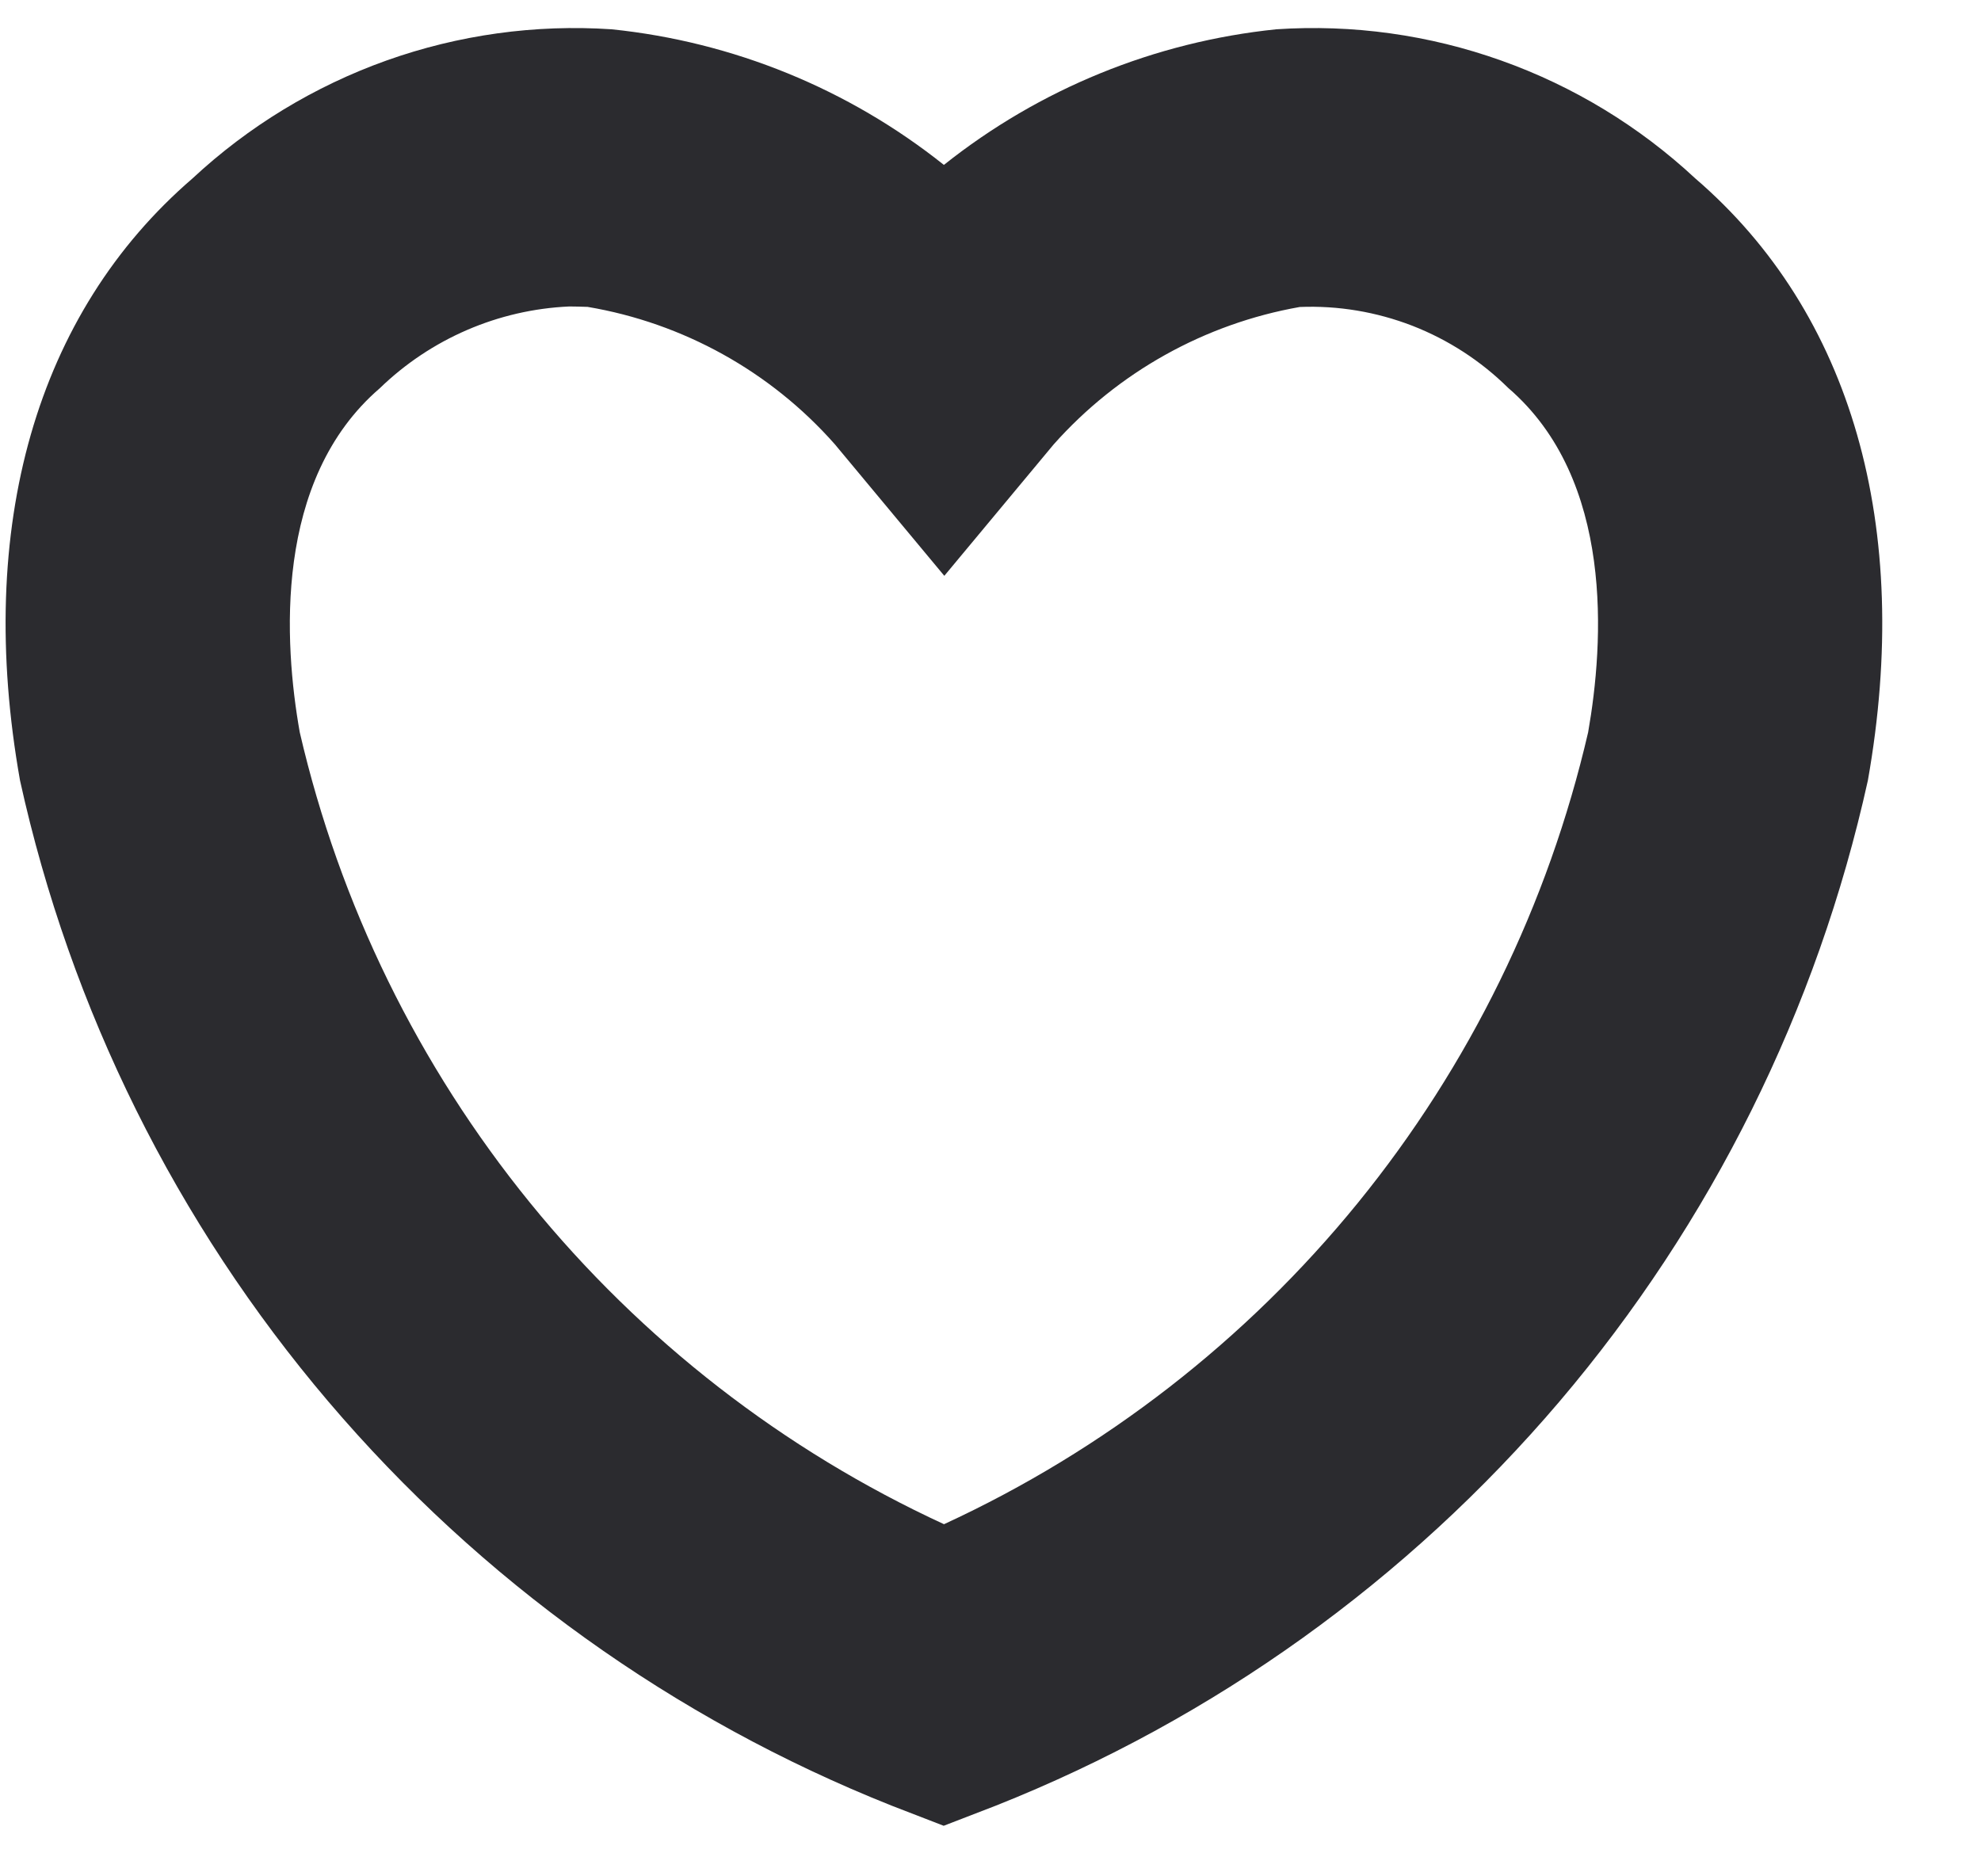
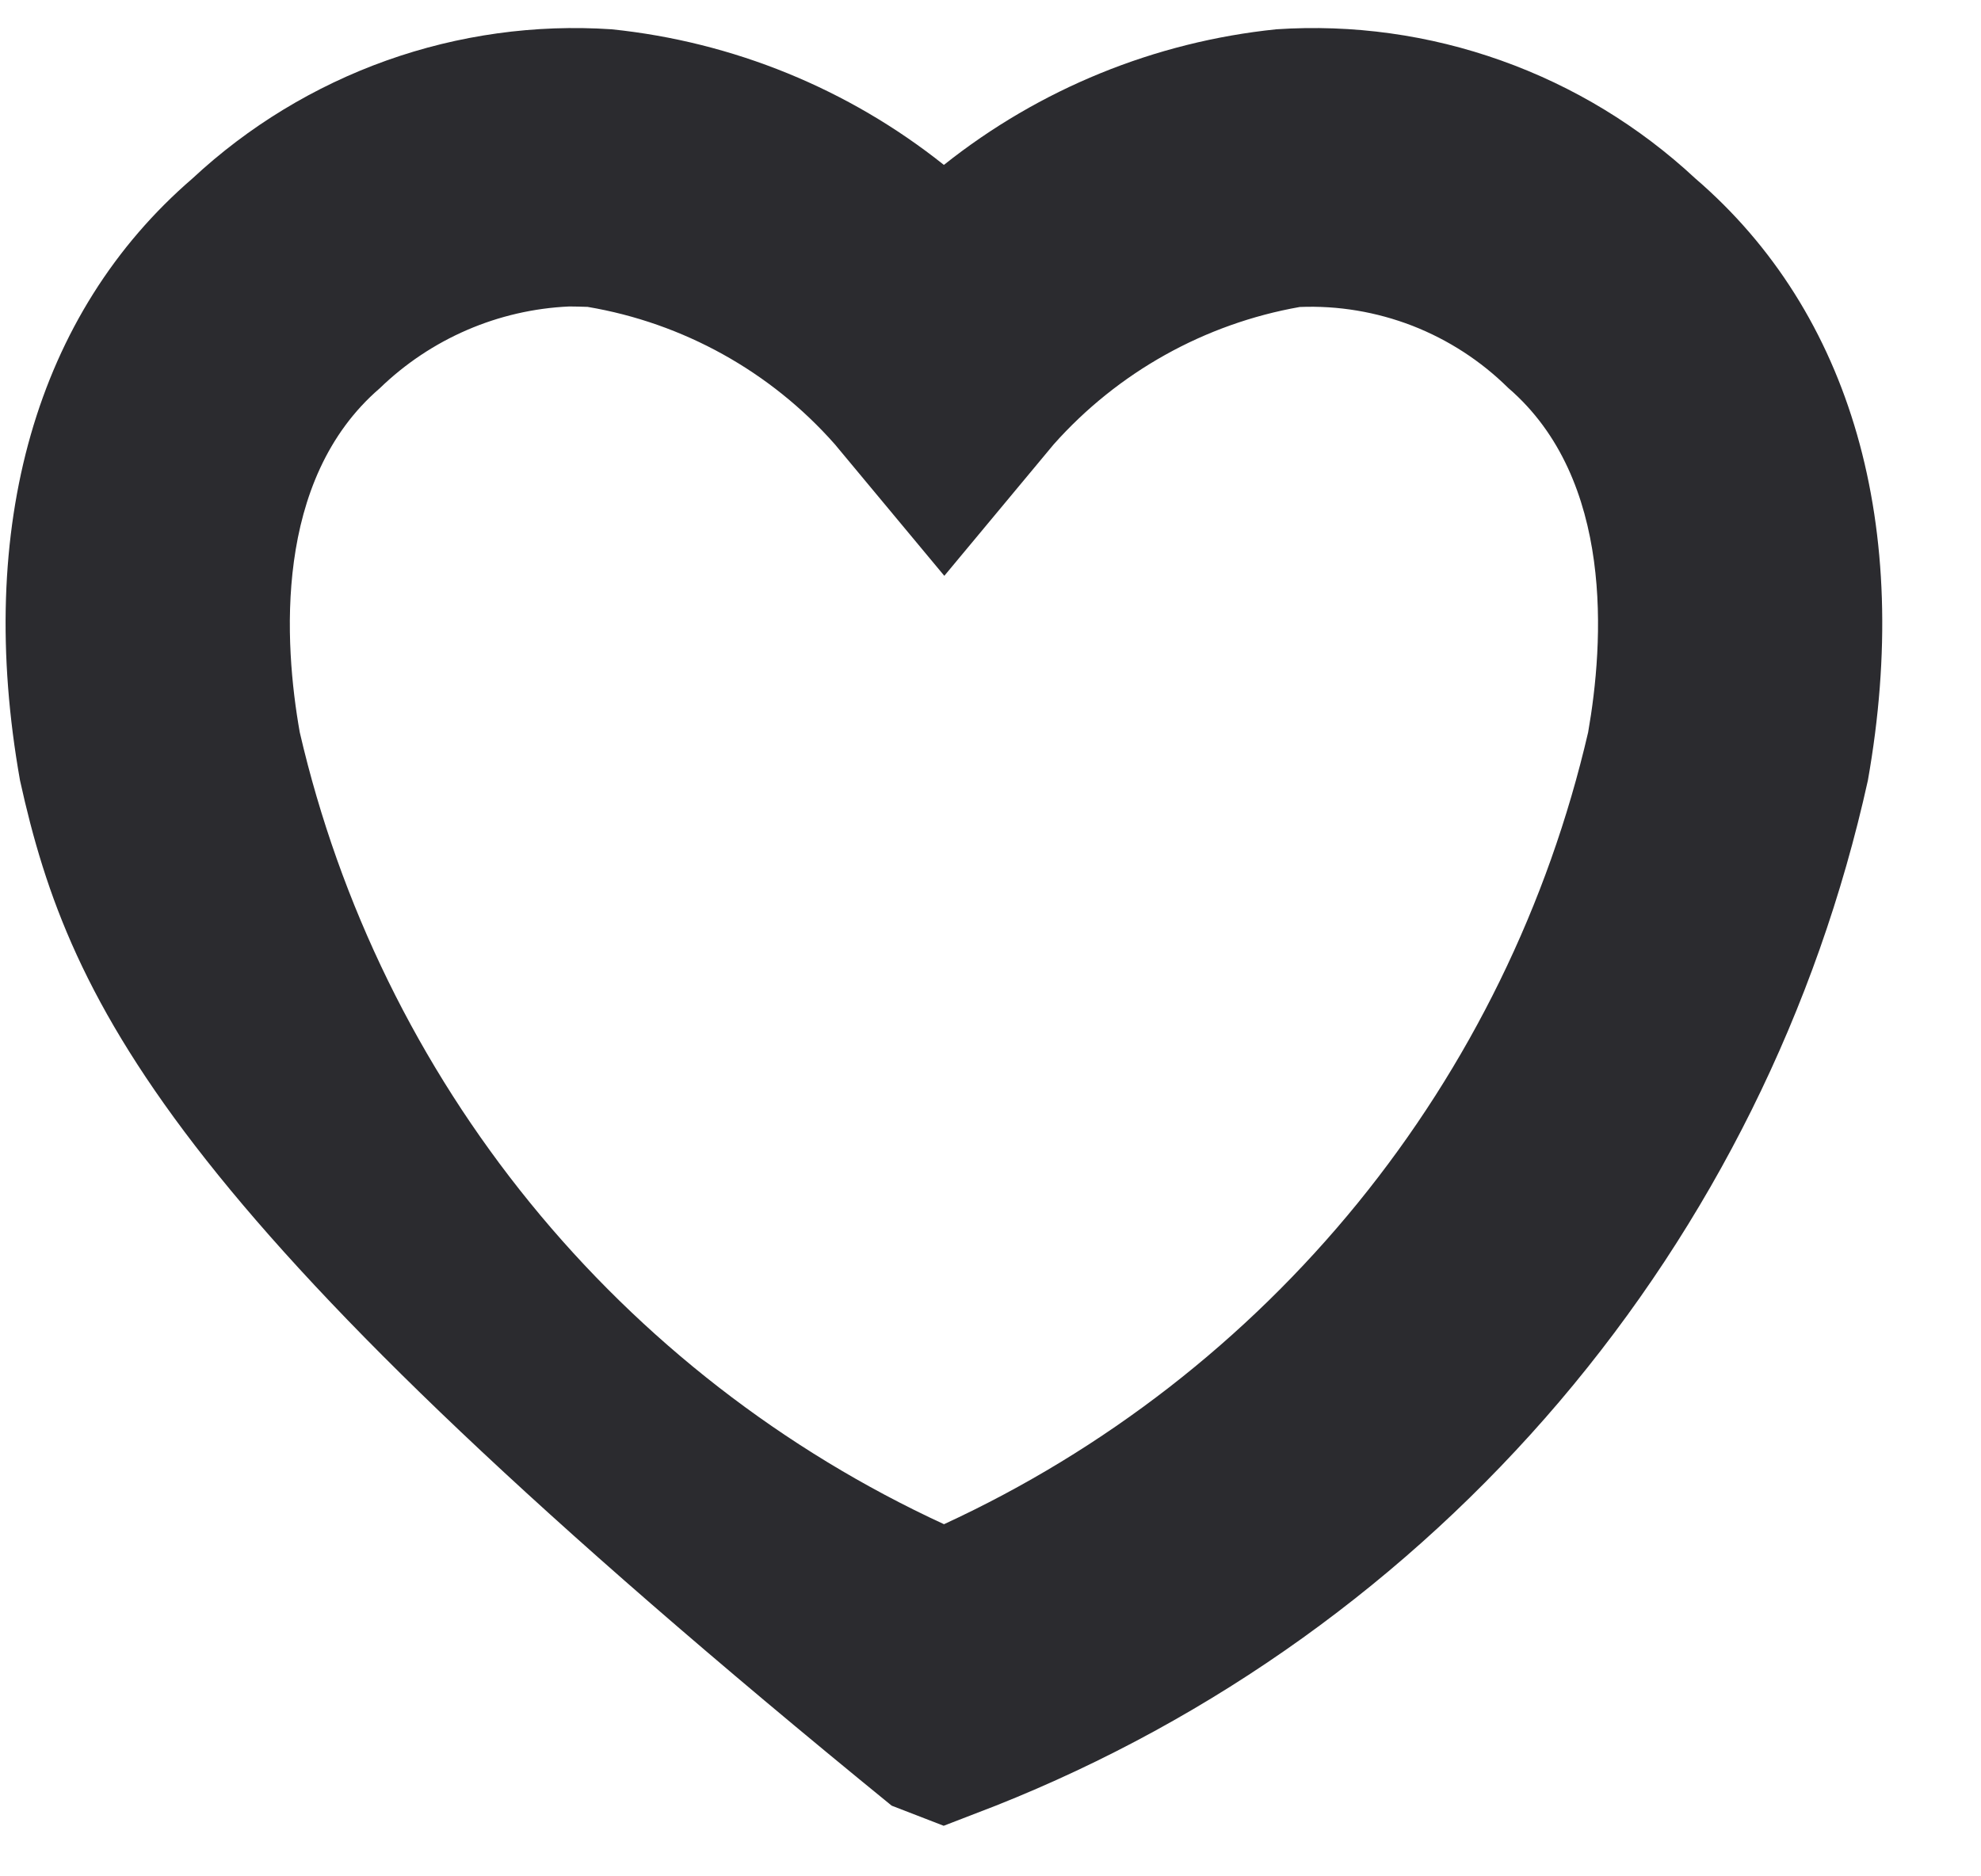
<svg xmlns="http://www.w3.org/2000/svg" width="19" height="18" viewBox="0 0 19 18" fill="none">
-   <path d="M9.051 17.515L8.552 17.322C6.461 16.49 4.606 15.159 3.149 13.445C1.691 11.73 0.676 9.685 0.192 7.487C-0.24 5.054 0.347 3.004 1.846 1.712C2.383 1.212 3.016 0.827 3.708 0.58C4.399 0.334 5.133 0.232 5.866 0.281C7.031 0.401 8.137 0.852 9.053 1.582C9.97 0.852 11.076 0.401 12.241 0.281C12.973 0.232 13.707 0.334 14.399 0.581C15.09 0.827 15.723 1.212 16.26 1.712C17.76 3.002 18.346 5.053 17.915 7.487C17.43 9.685 16.414 11.731 14.957 13.445C13.498 15.16 11.643 16.491 9.551 17.322L9.051 17.515ZM5.461 2.94C4.779 2.97 4.132 3.25 3.642 3.725C2.621 4.604 2.724 6.173 2.875 7.025C3.258 8.679 4.014 10.223 5.085 11.54C6.155 12.856 7.513 13.911 9.054 14.622C10.595 13.911 11.952 12.856 13.023 11.54C14.094 10.223 14.849 8.679 15.232 7.025C15.382 6.169 15.487 4.6 14.465 3.721C14.203 3.462 13.89 3.259 13.546 3.125C13.202 2.992 12.835 2.93 12.466 2.945C11.554 3.106 10.723 3.57 10.107 4.262L9.057 5.524L8.007 4.262C7.391 3.564 6.553 3.099 5.636 2.944C5.57 2.942 5.517 2.94 5.461 2.94Z" fill="#2B2B2F" />
+   <path d="M9.051 17.515L8.552 17.322C1.691 11.73 0.676 9.685 0.192 7.487C-0.24 5.054 0.347 3.004 1.846 1.712C2.383 1.212 3.016 0.827 3.708 0.58C4.399 0.334 5.133 0.232 5.866 0.281C7.031 0.401 8.137 0.852 9.053 1.582C9.97 0.852 11.076 0.401 12.241 0.281C12.973 0.232 13.707 0.334 14.399 0.581C15.09 0.827 15.723 1.212 16.26 1.712C17.76 3.002 18.346 5.053 17.915 7.487C17.43 9.685 16.414 11.731 14.957 13.445C13.498 15.16 11.643 16.491 9.551 17.322L9.051 17.515ZM5.461 2.94C4.779 2.97 4.132 3.25 3.642 3.725C2.621 4.604 2.724 6.173 2.875 7.025C3.258 8.679 4.014 10.223 5.085 11.54C6.155 12.856 7.513 13.911 9.054 14.622C10.595 13.911 11.952 12.856 13.023 11.54C14.094 10.223 14.849 8.679 15.232 7.025C15.382 6.169 15.487 4.6 14.465 3.721C14.203 3.462 13.89 3.259 13.546 3.125C13.202 2.992 12.835 2.93 12.466 2.945C11.554 3.106 10.723 3.57 10.107 4.262L9.057 5.524L8.007 4.262C7.391 3.564 6.553 3.099 5.636 2.944C5.57 2.942 5.517 2.94 5.461 2.94Z" fill="#2B2B2F" />
</svg>